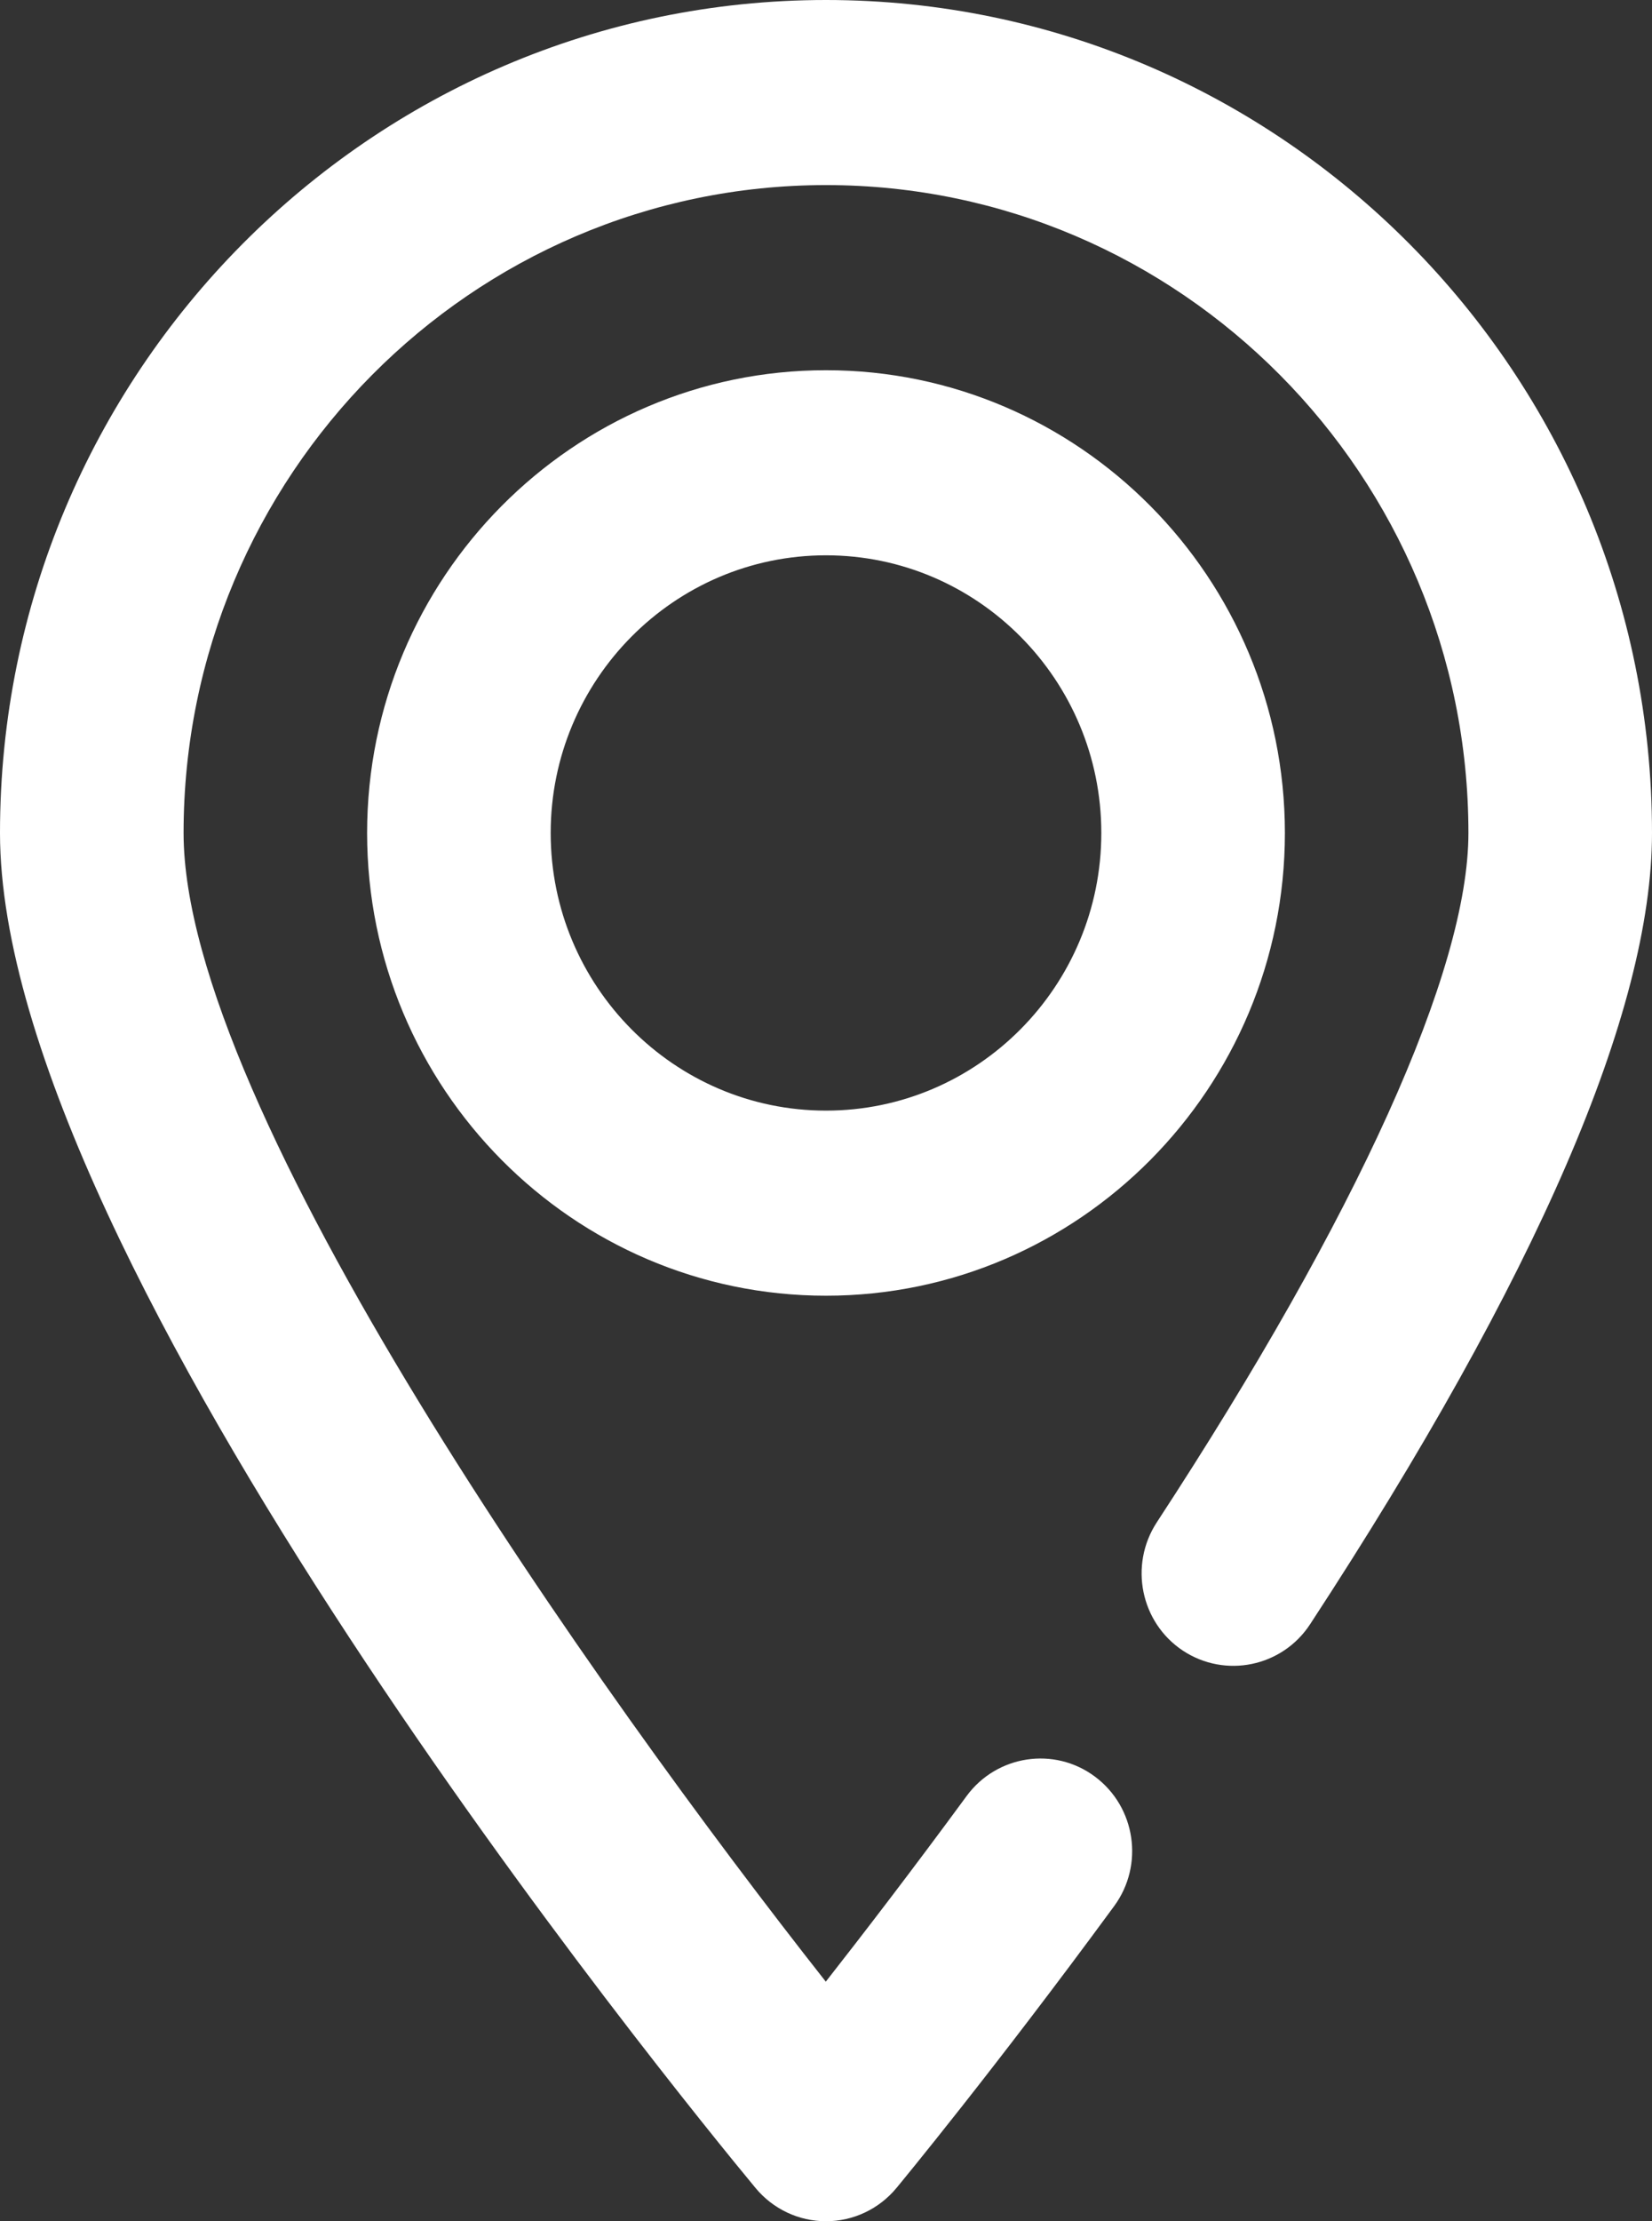
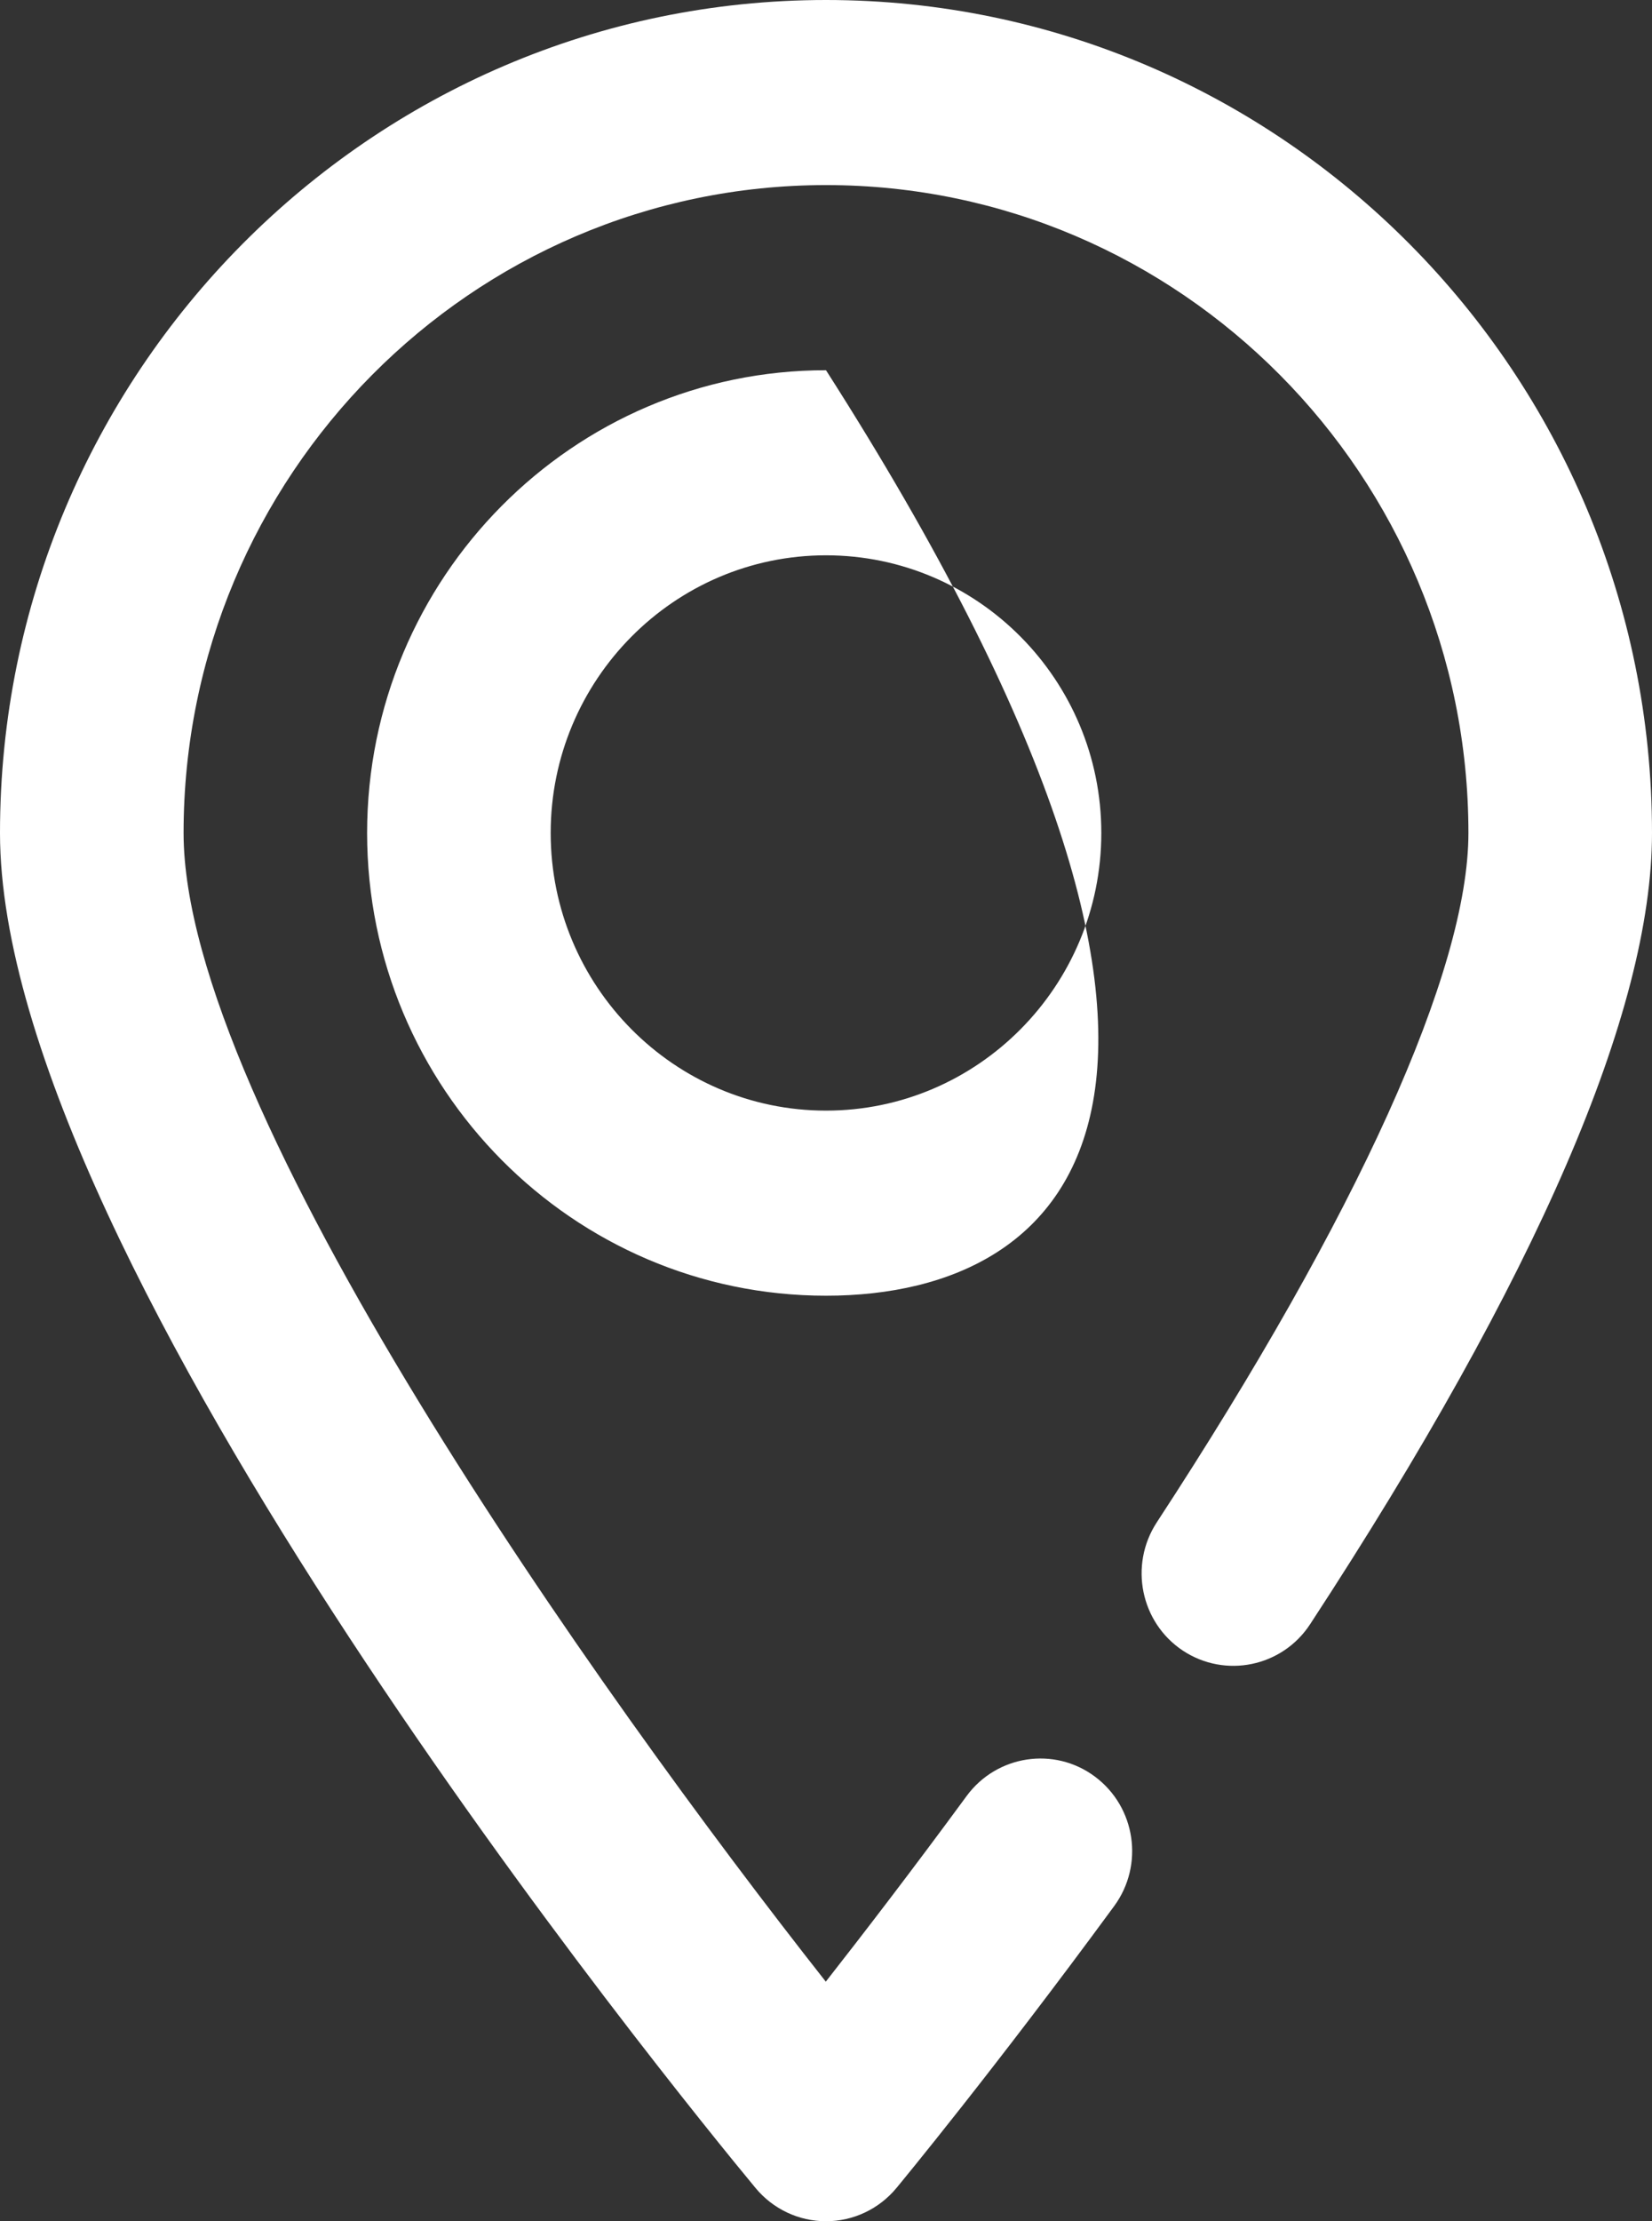
<svg xmlns="http://www.w3.org/2000/svg" preserveAspectRatio="xMidYMid" width="32" height="43" viewBox="0 0 32 43">
  <rect x="0" y="0" width="32" height="43" fill="#333333" stroke="none" />
  <defs>
    <style>

      .cls-2 {
        fill: #ffffff;
      }
    </style>
  </defs>
-   <path d="M7.111,16.125 C7.111,11.186 11.099,7.167 16.000,7.167 C20.901,7.167 24.889,11.186 24.889,16.125 C24.889,21.064 20.901,25.083 16.000,25.083 C11.099,25.083 7.111,21.064 7.111,16.125 ZM21.333,16.125 C21.333,13.161 18.941,10.750 16.000,10.750 C13.059,10.750 10.667,13.161 10.667,16.125 C10.667,19.089 13.059,21.500 16.000,21.500 C18.941,21.500 21.333,19.089 21.333,16.125 ZM25.376,31.445 C24.834,32.269 23.733,32.495 22.913,31.954 C22.093,31.410 21.867,30.299 22.407,29.471 C26.300,23.521 28.444,18.781 28.444,16.125 C28.444,9.210 22.862,3.583 16.000,3.583 C9.138,3.583 3.556,9.210 3.556,16.125 C3.556,21.470 11.570,32.745 15.996,38.362 C16.715,37.445 17.668,36.206 18.724,34.768 C19.307,33.975 20.421,33.804 21.210,34.393 C21.999,34.981 22.166,36.103 21.582,36.899 C19.243,40.085 17.440,42.265 17.365,42.356 C17.027,42.764 16.527,43.000 16.000,43.000 C15.473,43.000 14.973,42.764 14.635,42.356 C13.137,40.549 0.000,24.450 0.000,16.125 C0.000,7.233 7.178,-0.000 16.000,-0.000 C24.822,-0.000 32.000,7.233 32.000,16.125 C32.000,19.570 29.772,24.725 25.376,31.445 Z" id="path-1" class="cls-2" fill-rule="evenodd" />
+   <path d="M7.111,16.125 C7.111,11.186 11.099,7.167 16.000,7.167 C24.889,21.064 20.901,25.083 16.000,25.083 C11.099,25.083 7.111,21.064 7.111,16.125 ZM21.333,16.125 C21.333,13.161 18.941,10.750 16.000,10.750 C13.059,10.750 10.667,13.161 10.667,16.125 C10.667,19.089 13.059,21.500 16.000,21.500 C18.941,21.500 21.333,19.089 21.333,16.125 ZM25.376,31.445 C24.834,32.269 23.733,32.495 22.913,31.954 C22.093,31.410 21.867,30.299 22.407,29.471 C26.300,23.521 28.444,18.781 28.444,16.125 C28.444,9.210 22.862,3.583 16.000,3.583 C9.138,3.583 3.556,9.210 3.556,16.125 C3.556,21.470 11.570,32.745 15.996,38.362 C16.715,37.445 17.668,36.206 18.724,34.768 C19.307,33.975 20.421,33.804 21.210,34.393 C21.999,34.981 22.166,36.103 21.582,36.899 C19.243,40.085 17.440,42.265 17.365,42.356 C17.027,42.764 16.527,43.000 16.000,43.000 C15.473,43.000 14.973,42.764 14.635,42.356 C13.137,40.549 0.000,24.450 0.000,16.125 C0.000,7.233 7.178,-0.000 16.000,-0.000 C24.822,-0.000 32.000,7.233 32.000,16.125 C32.000,19.570 29.772,24.725 25.376,31.445 Z" id="path-1" class="cls-2" fill-rule="evenodd" />
</svg>